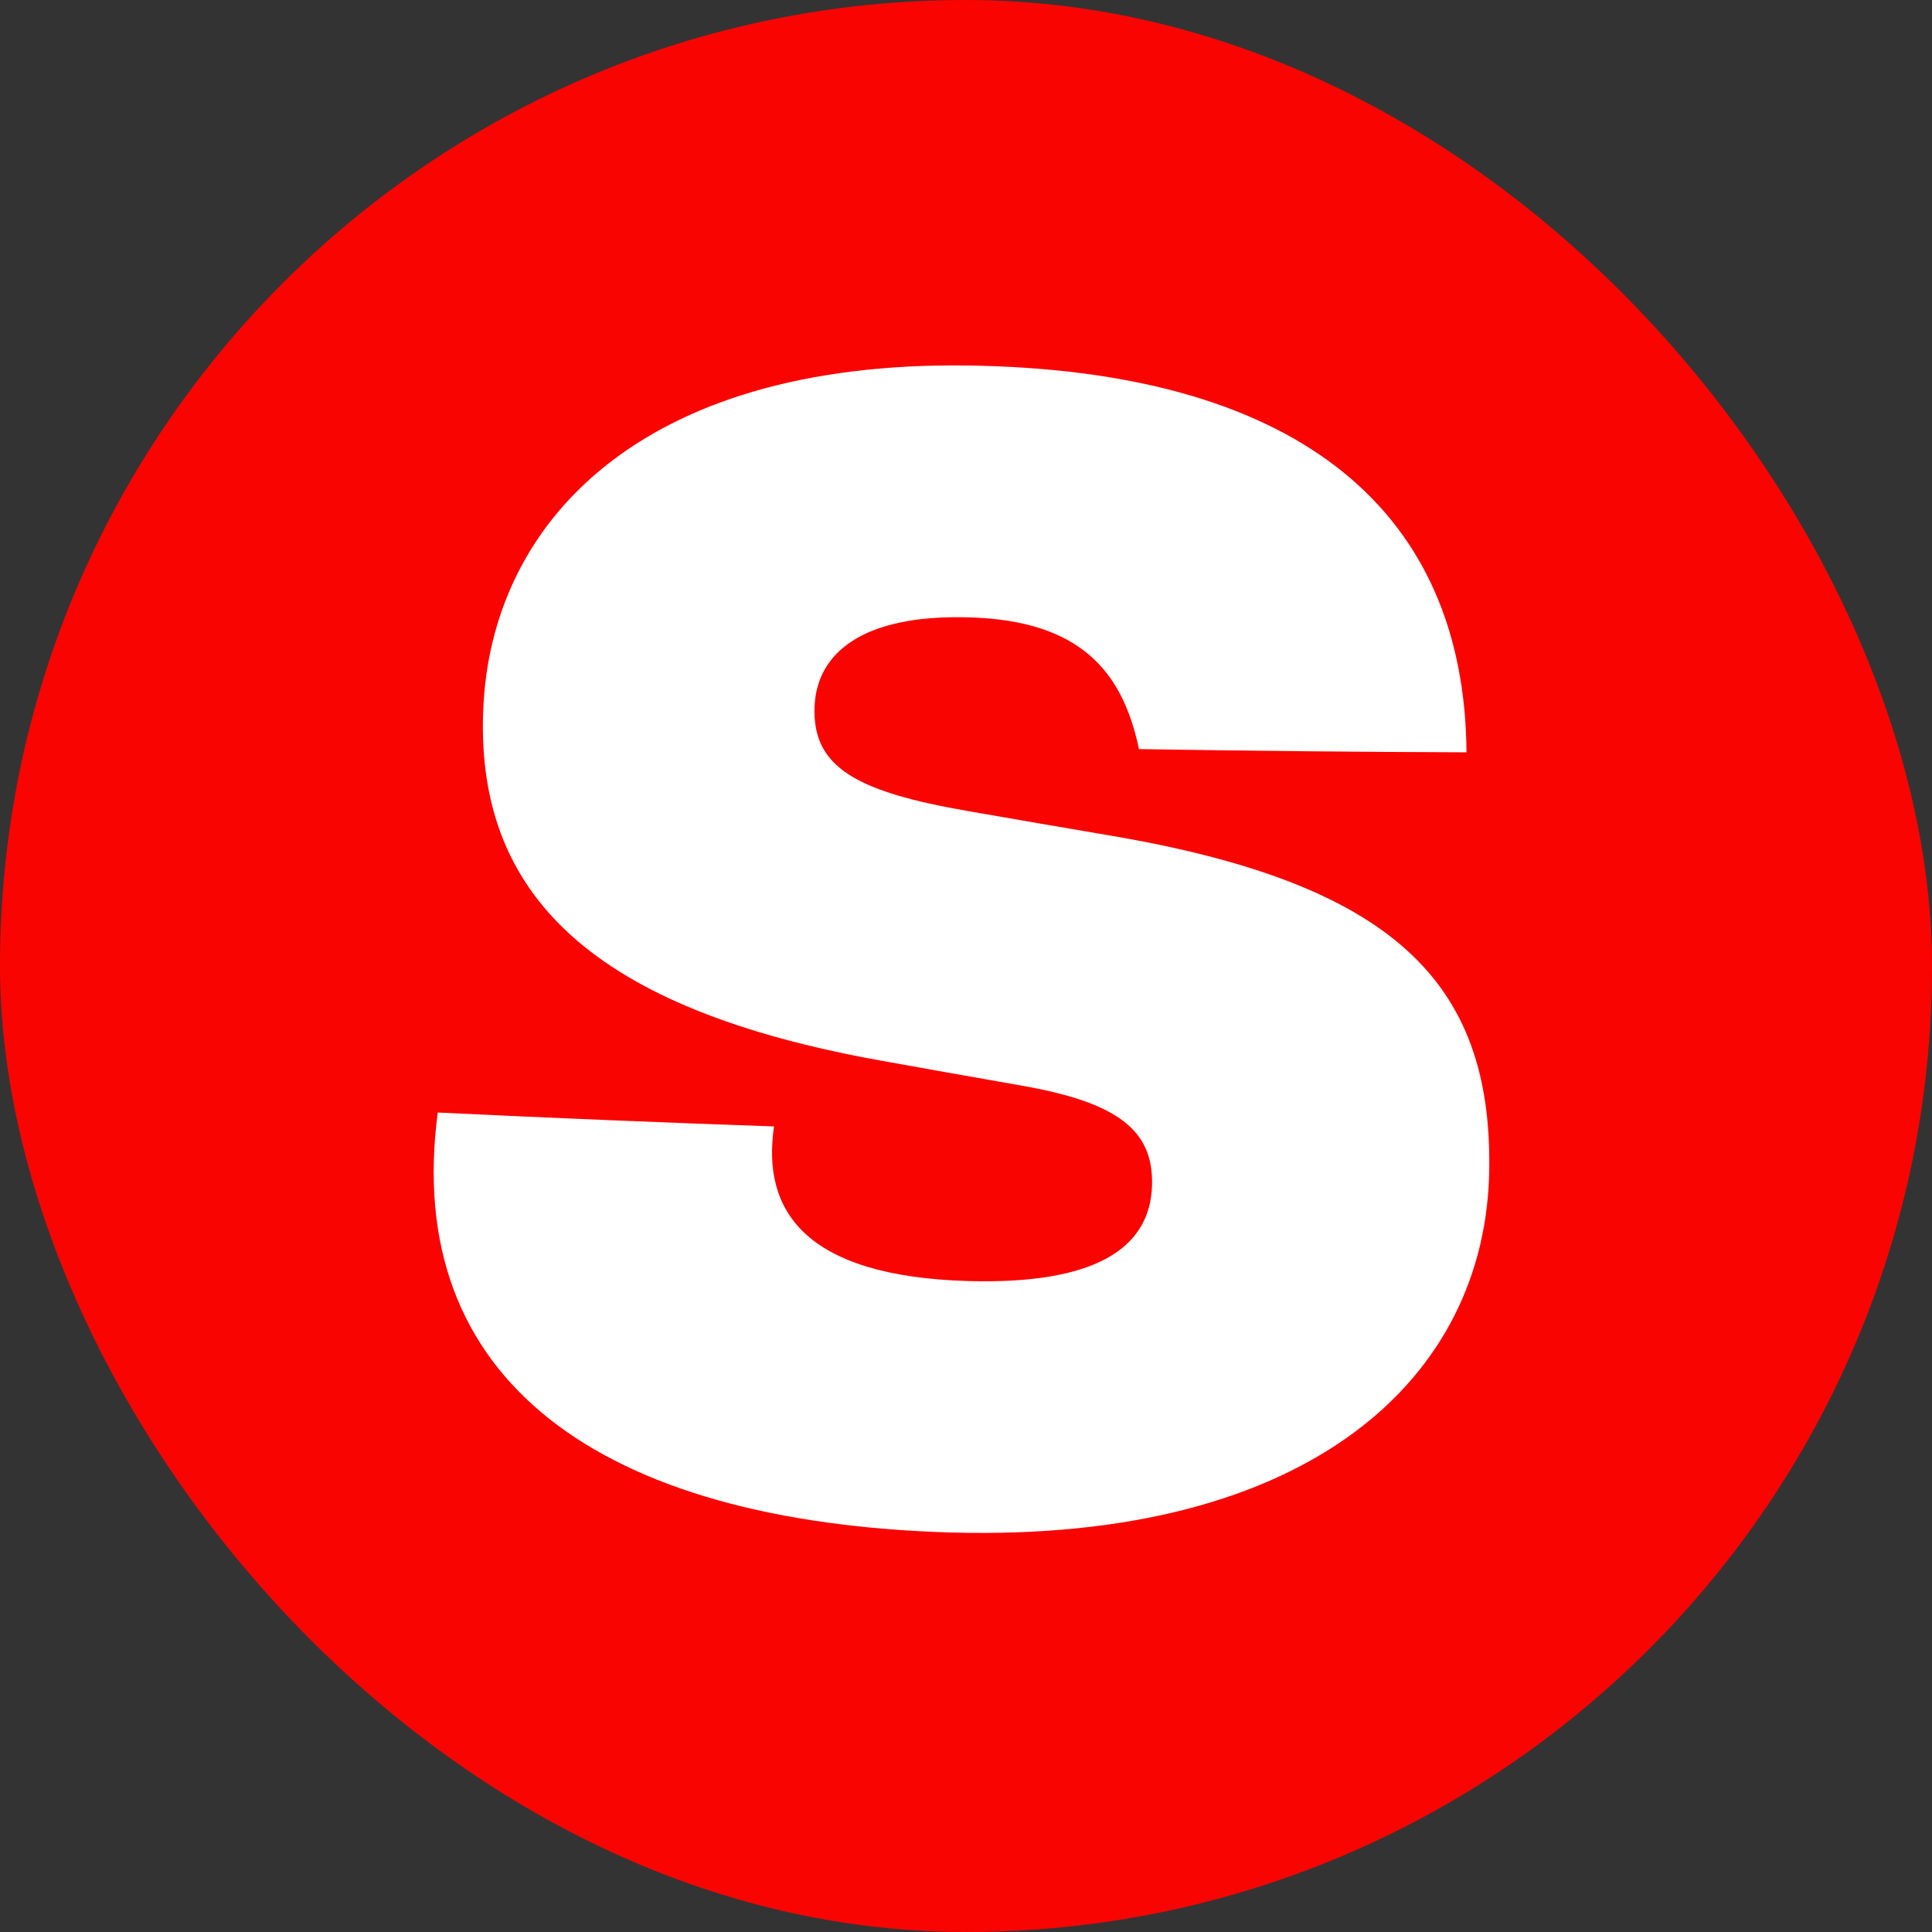
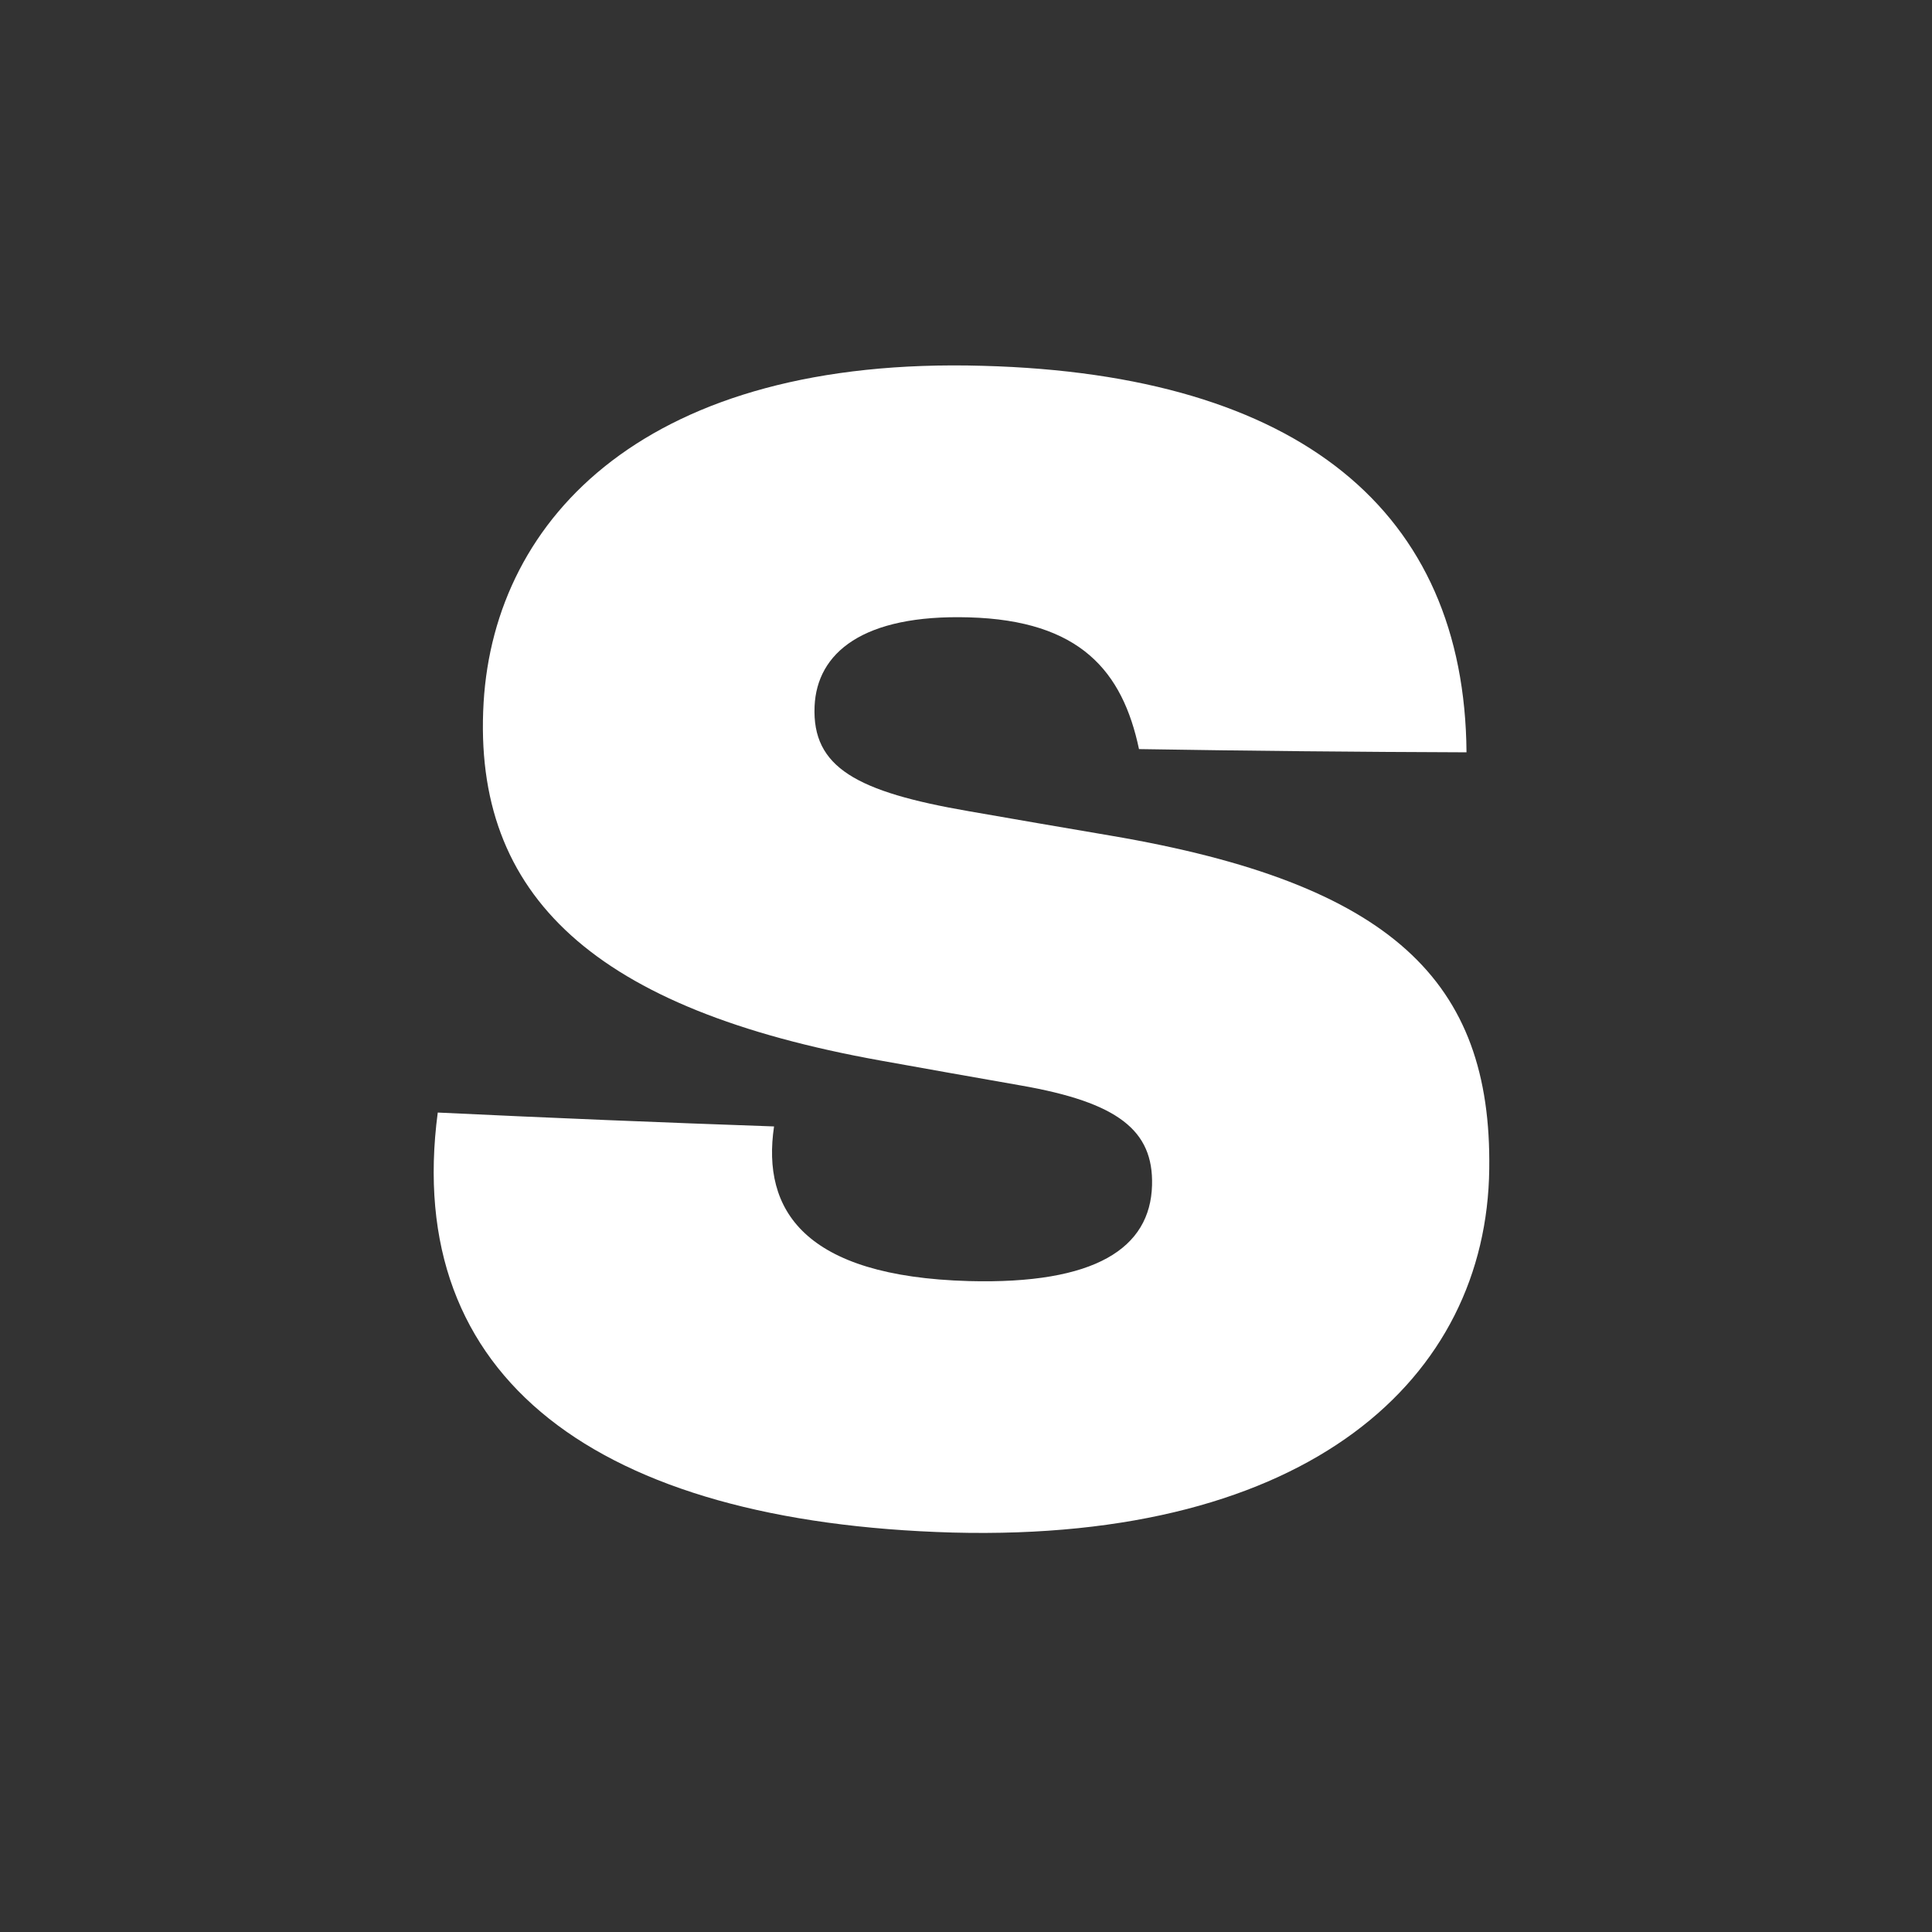
<svg xmlns="http://www.w3.org/2000/svg" width="48" height="48" viewBox="0 0 48 48" fill="none">
  <rect x="0" y="0" width="48" height="48" fill="#333333" stroke="none" />
-   <rect width="48" height="48" rx="24" fill="#FA0401" />
  <path d="M28.298 18.611C27.89 16.677 26.838 15.414 24.071 15.338C21.43 15.262 20.296 16.224 20.238 17.547C20.172 19.069 21.287 19.673 24.063 20.153C25.241 20.359 26.419 20.562 27.599 20.762C34.587 21.95 37.064 24.383 37 29.041C36.939 34.242 32.53 38.307 23.671 38.076C14.856 37.827 10 34.255 10.876 27.641C13.661 27.774 16.446 27.889 19.231 27.986C18.923 30.06 19.971 31.713 24.069 31.828C27.217 31.912 28.579 31.01 28.622 29.448C28.66 28.085 27.78 27.389 25.355 26.967C24.193 26.764 23.031 26.557 21.87 26.348C14.813 25.079 11.732 22.293 12.015 17.454C12.29 12.839 16.103 8.846 24.426 9.089C32.295 9.301 36.389 12.707 36.435 18.691C33.723 18.682 31.011 18.655 28.298 18.611Z" fill="white" />
</svg>